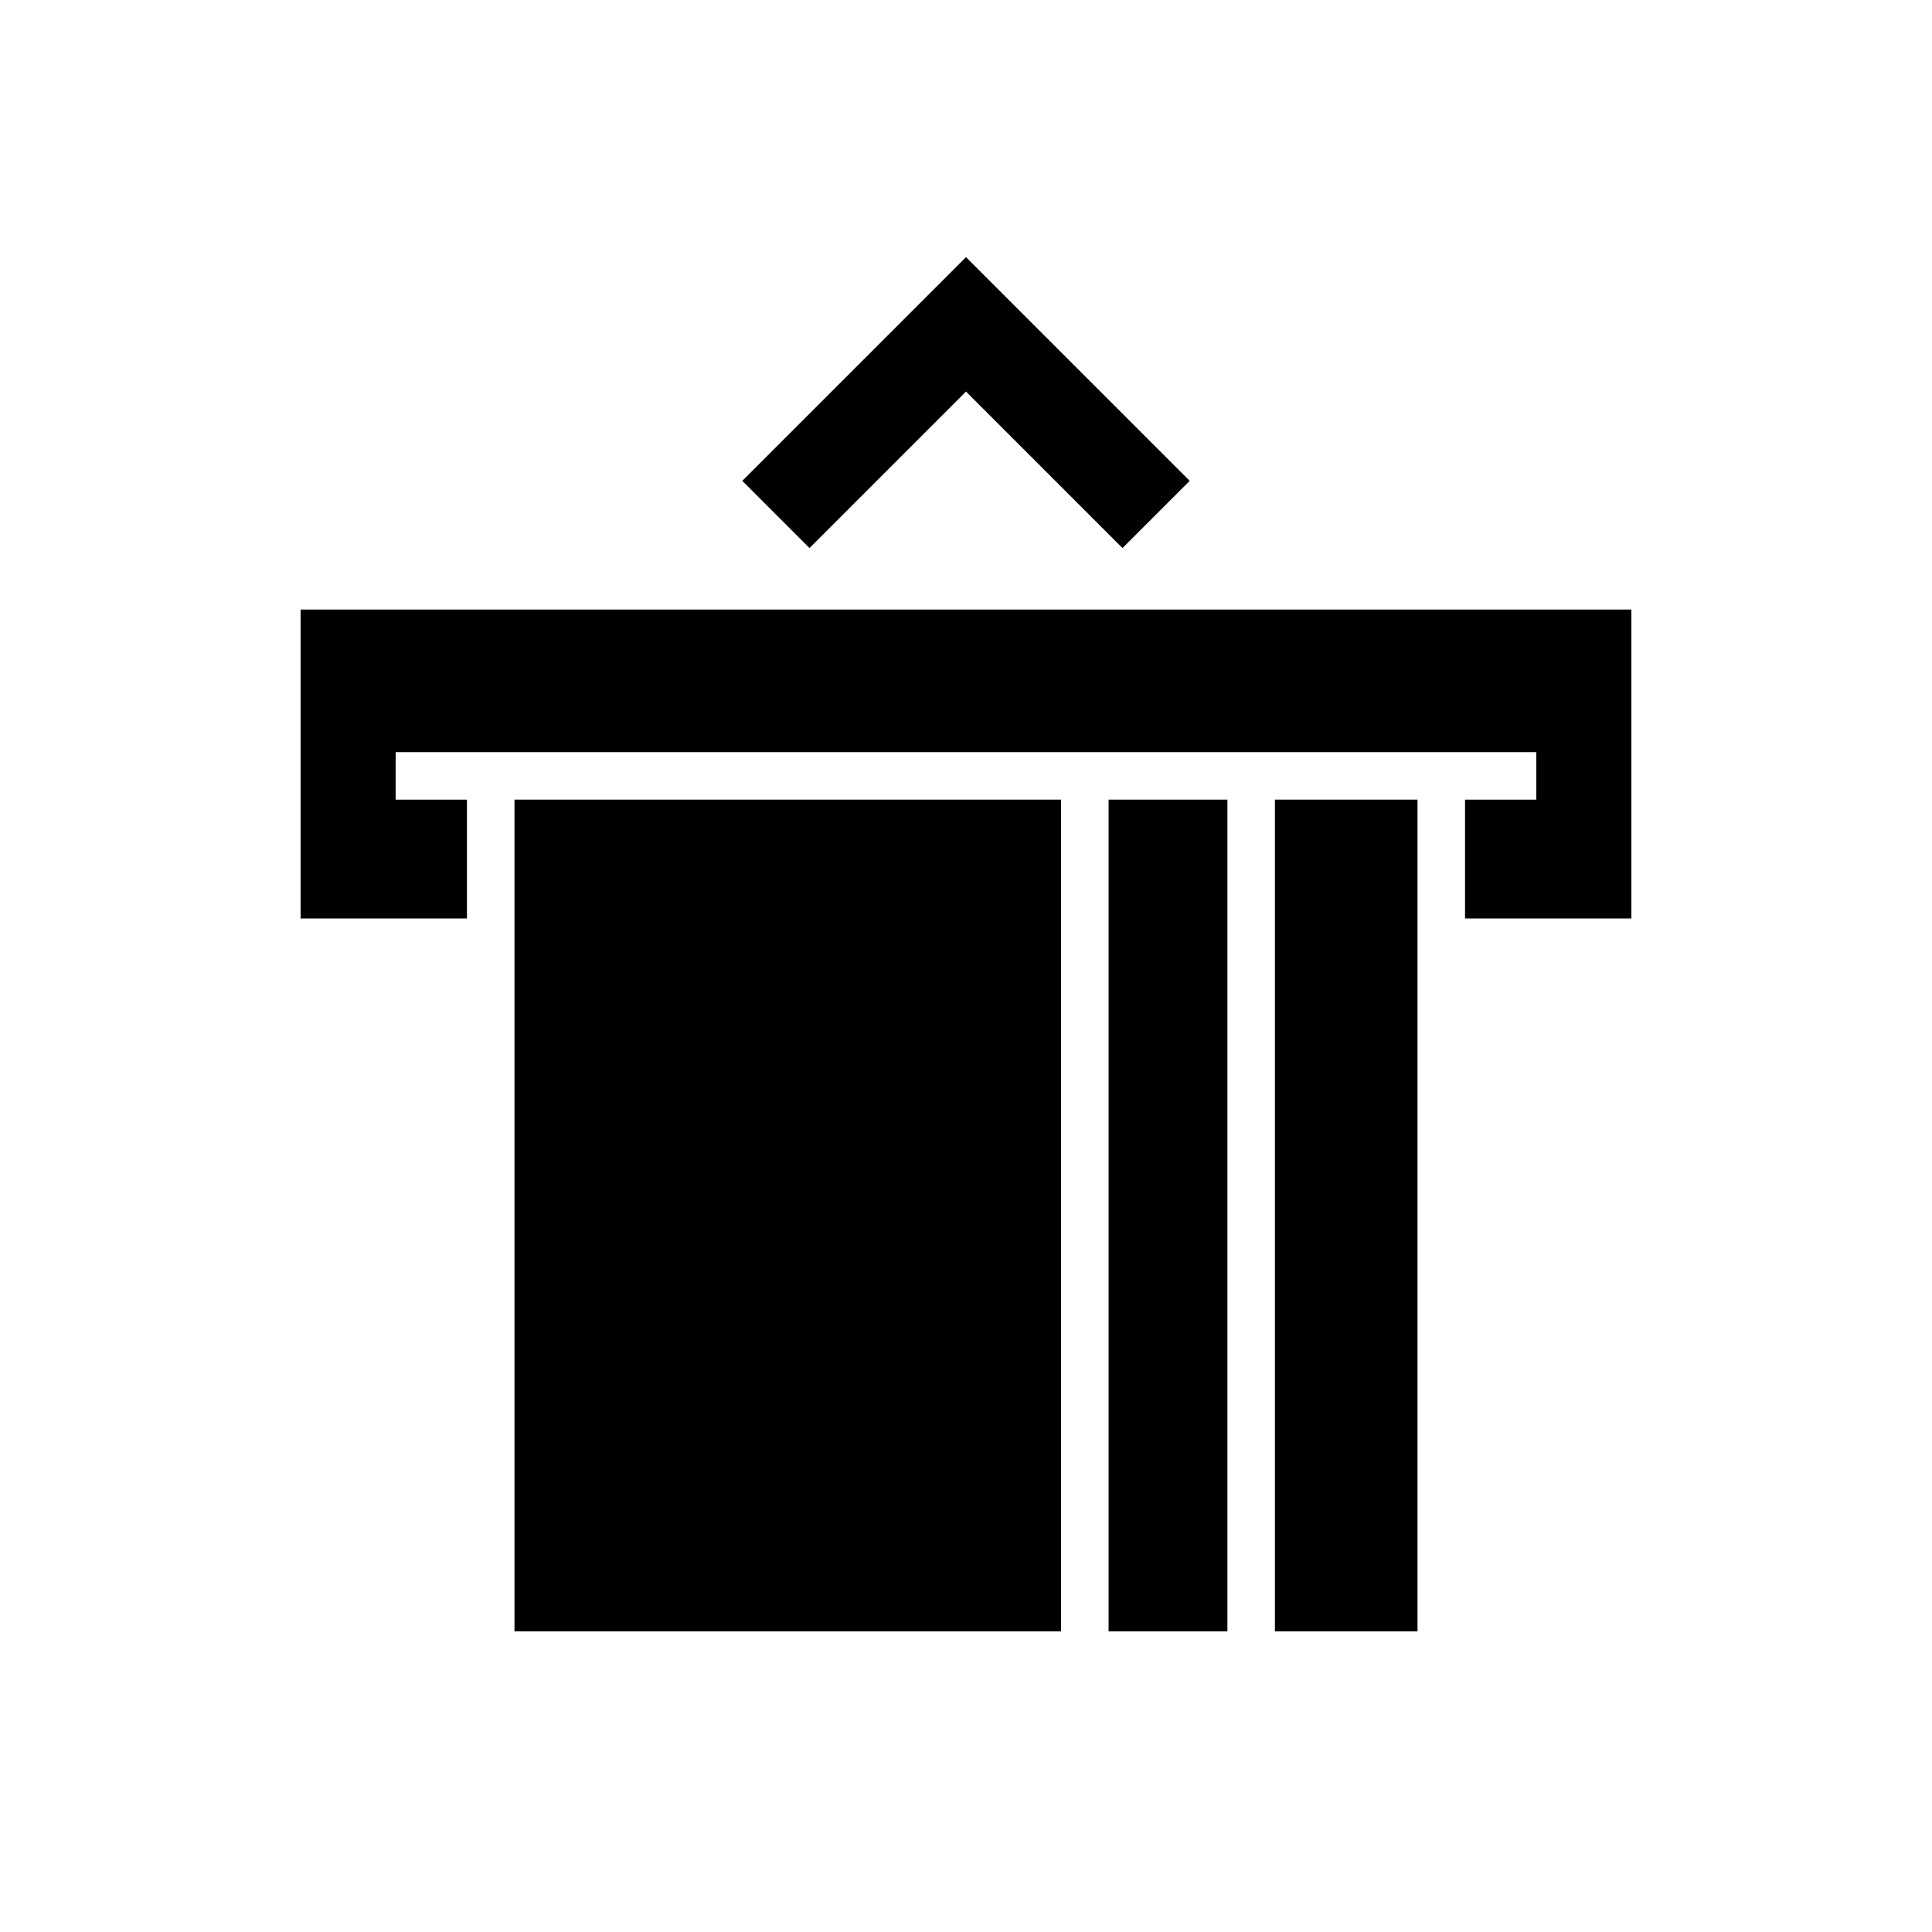
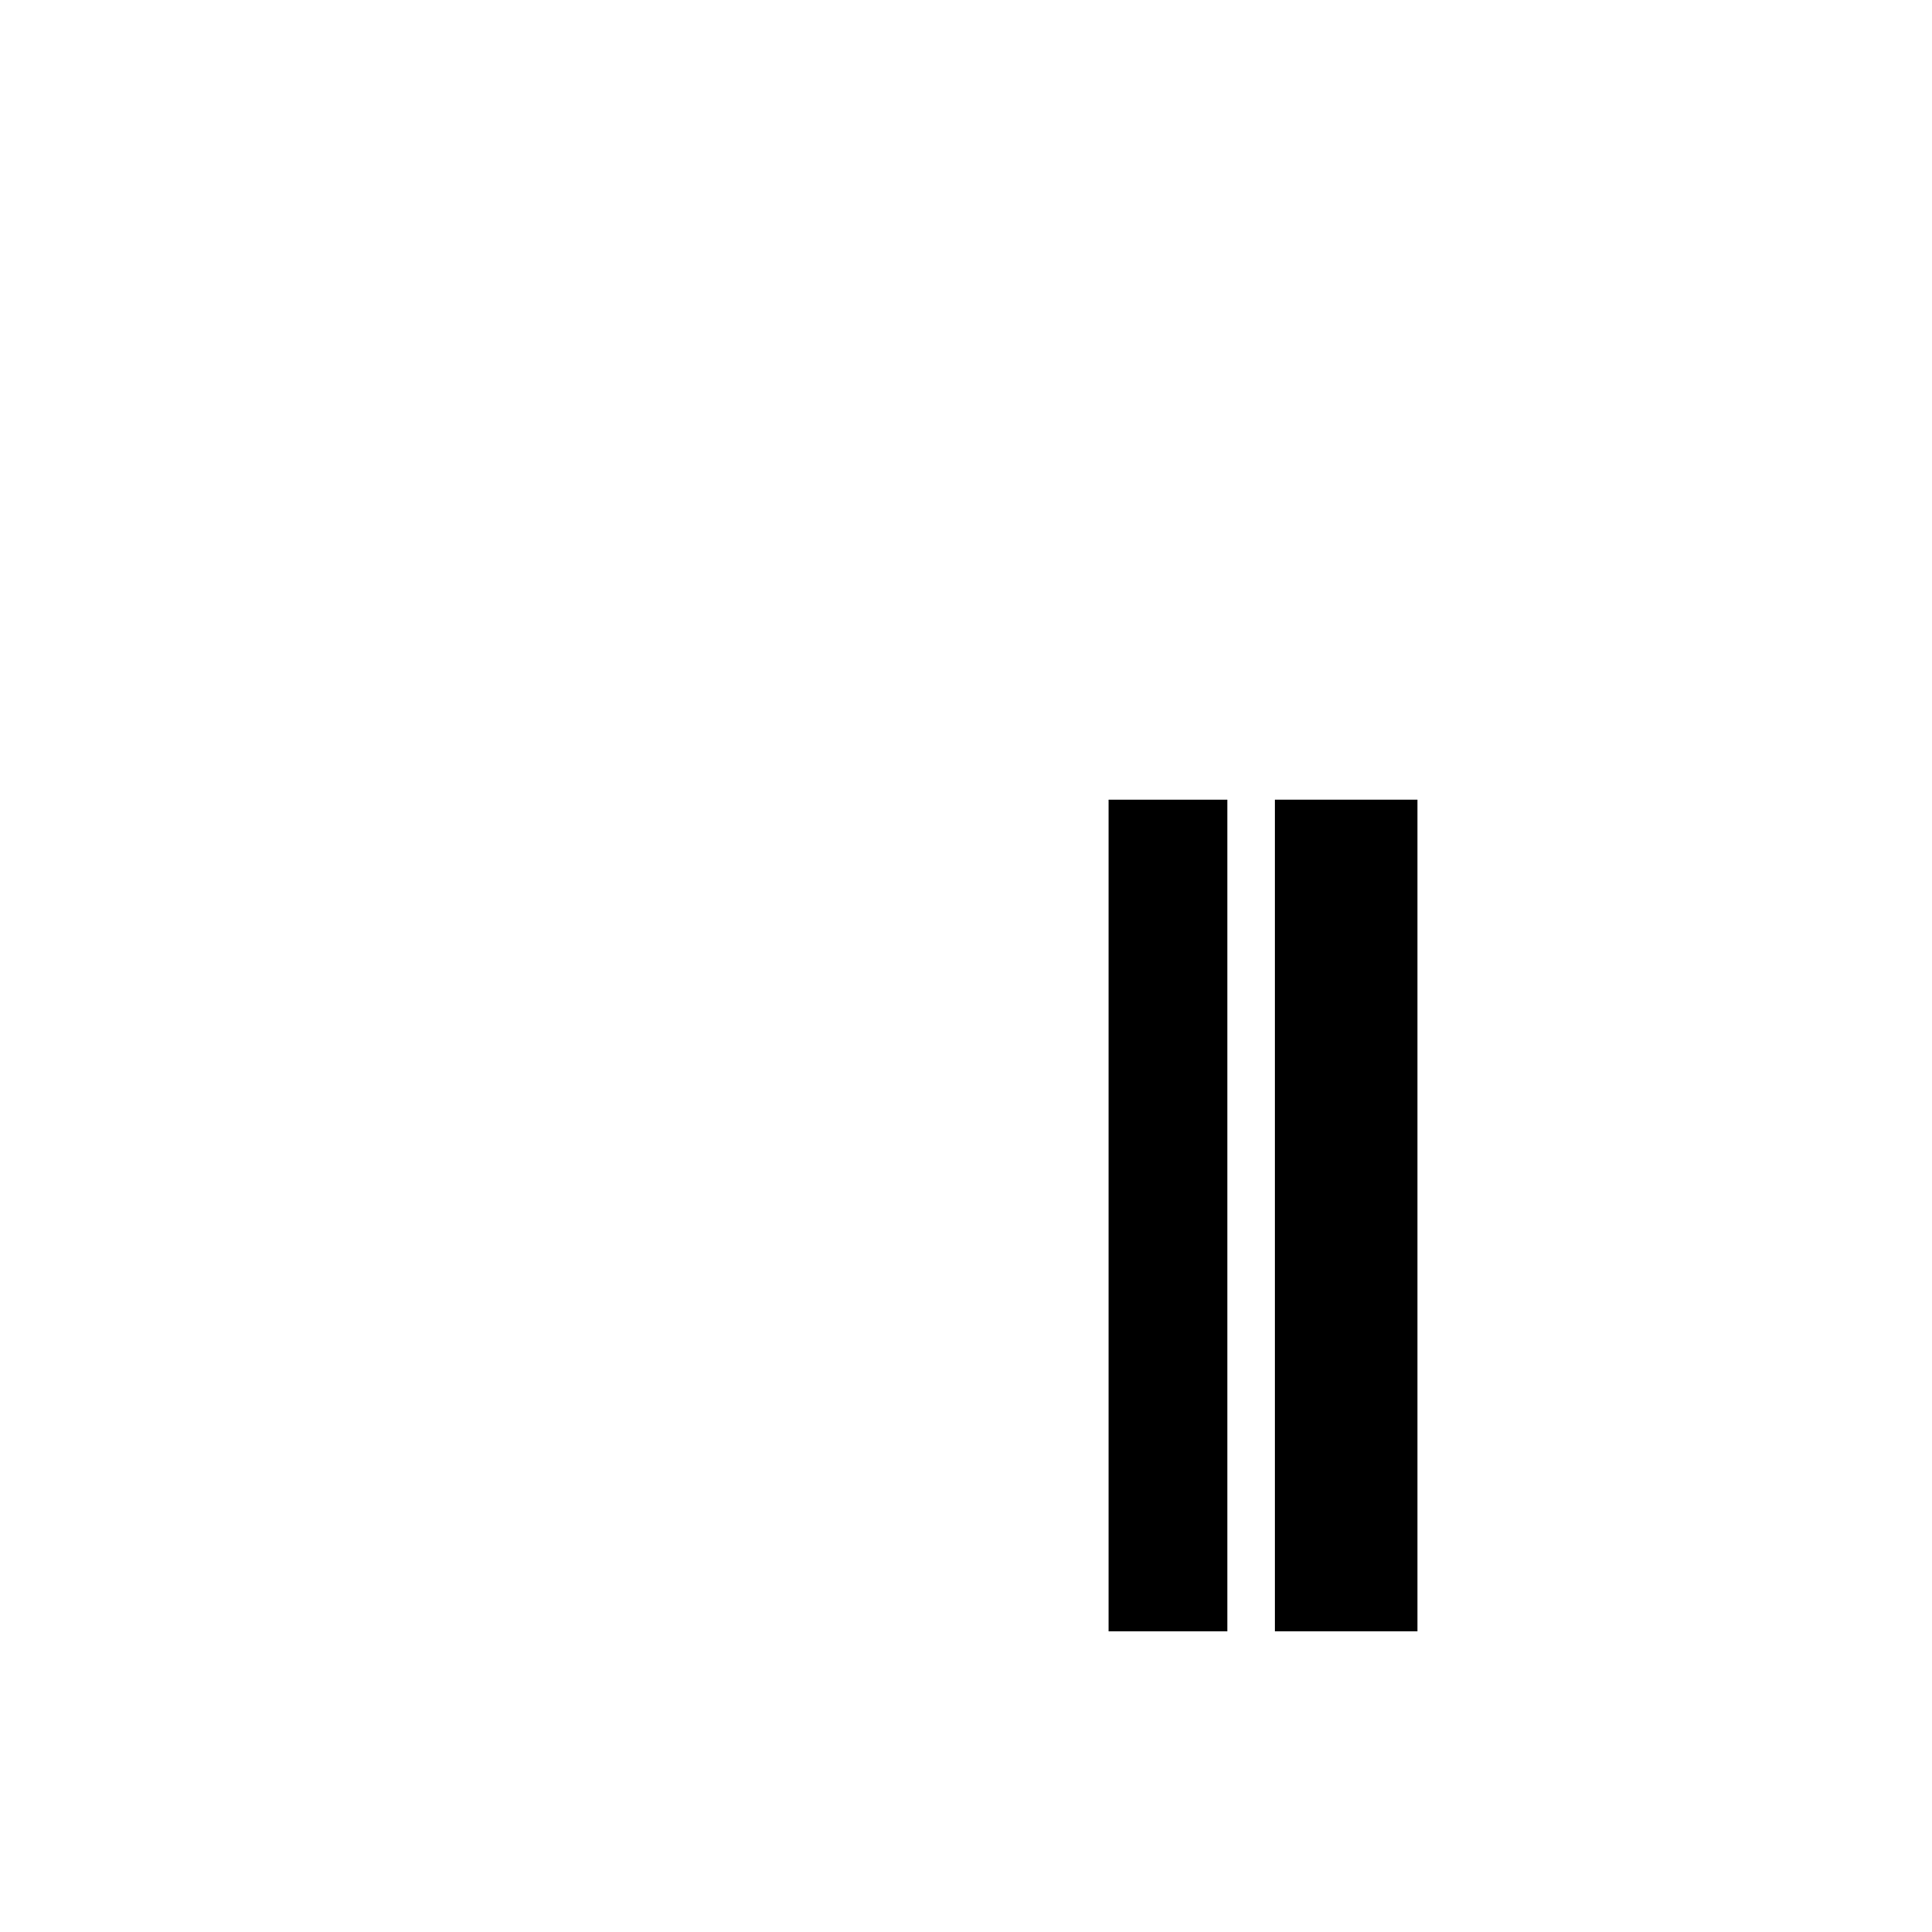
<svg xmlns="http://www.w3.org/2000/svg" fill="#000000" width="800px" height="800px" version="1.1" viewBox="144 144 512 512">
  <g>
-     <path d="m223.66 305.54v81.867h44.086v-31.488h-18.895v-12.594h302.29v12.594h-18.891v31.488h44.082v-81.867z" />
-     <path d="m280.34 355.91v220.42h144.84v-220.42z" />
    <path d="m481.87 355.91v220.42h37.785v-220.42z" />
-     <path d="m437.79 563.74v12.594h31.488v-220.42h-31.488z" />
-     <path d="m400 247.77 41.473 41.477 17.812-17.812-59.285-59.285-59.289 59.285 17.812 17.812z" />
+     <path d="m437.79 563.74v12.594h31.488v-220.42h-31.488" />
  </g>
</svg>